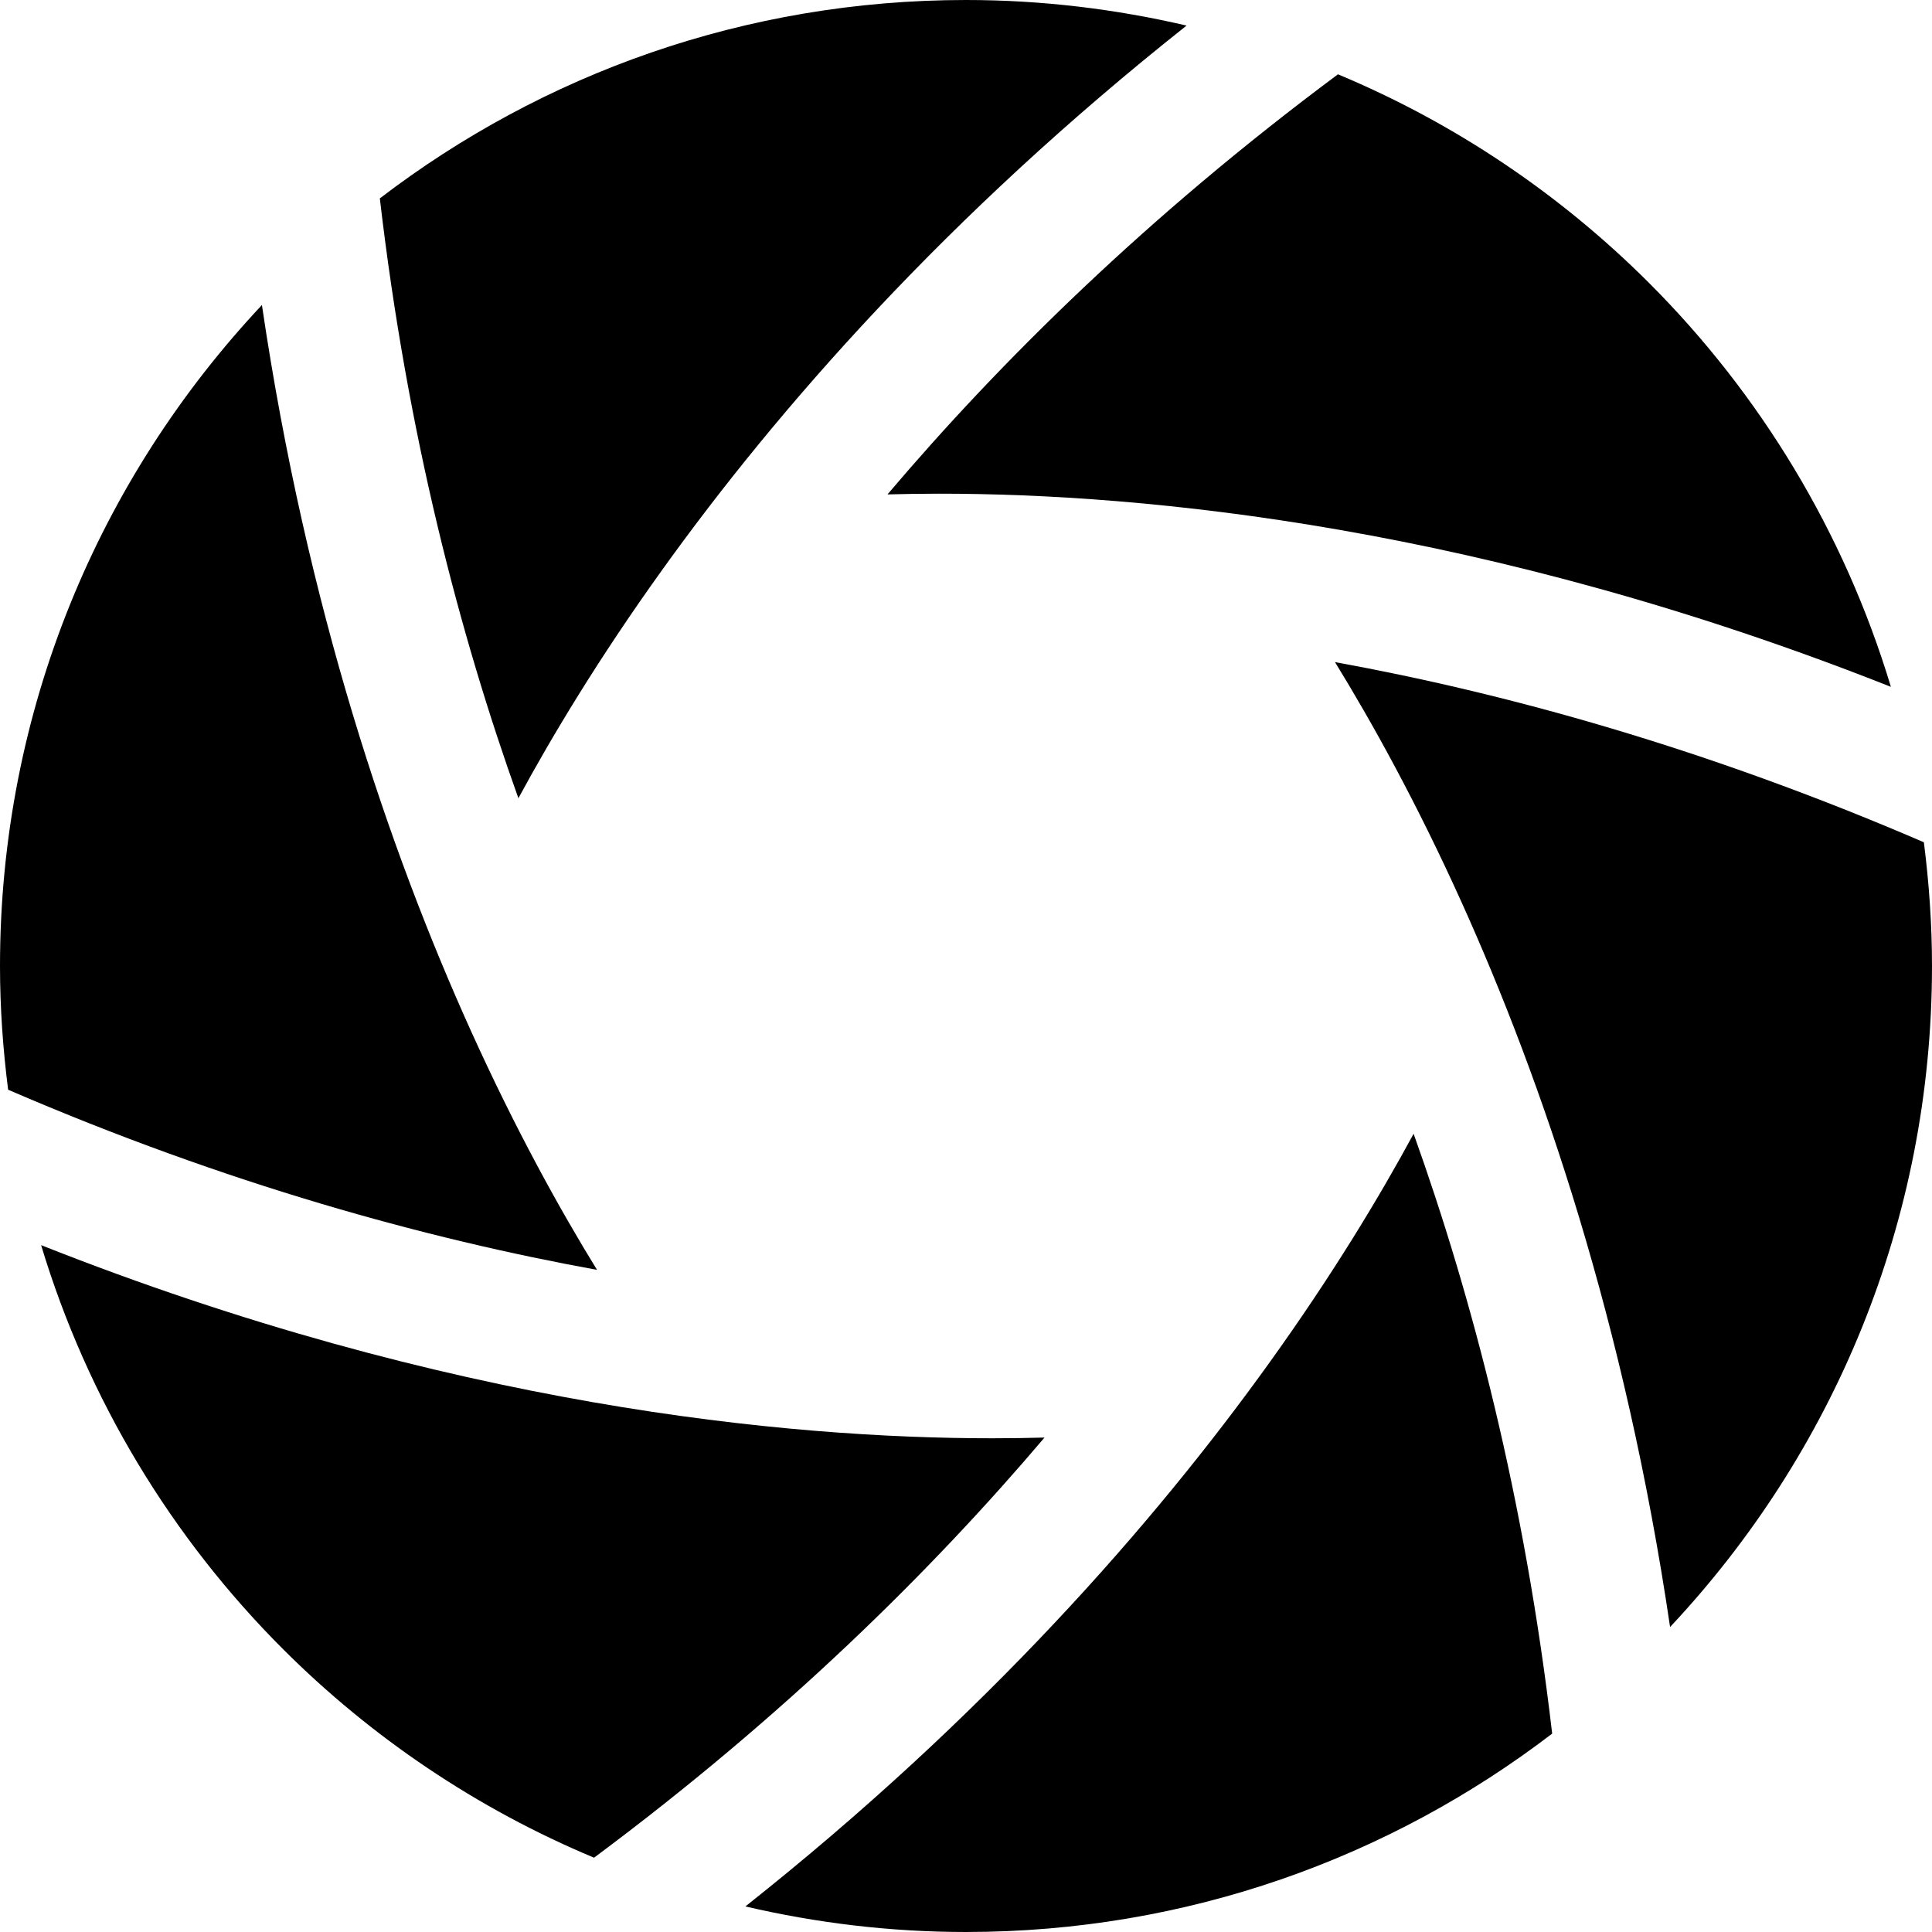
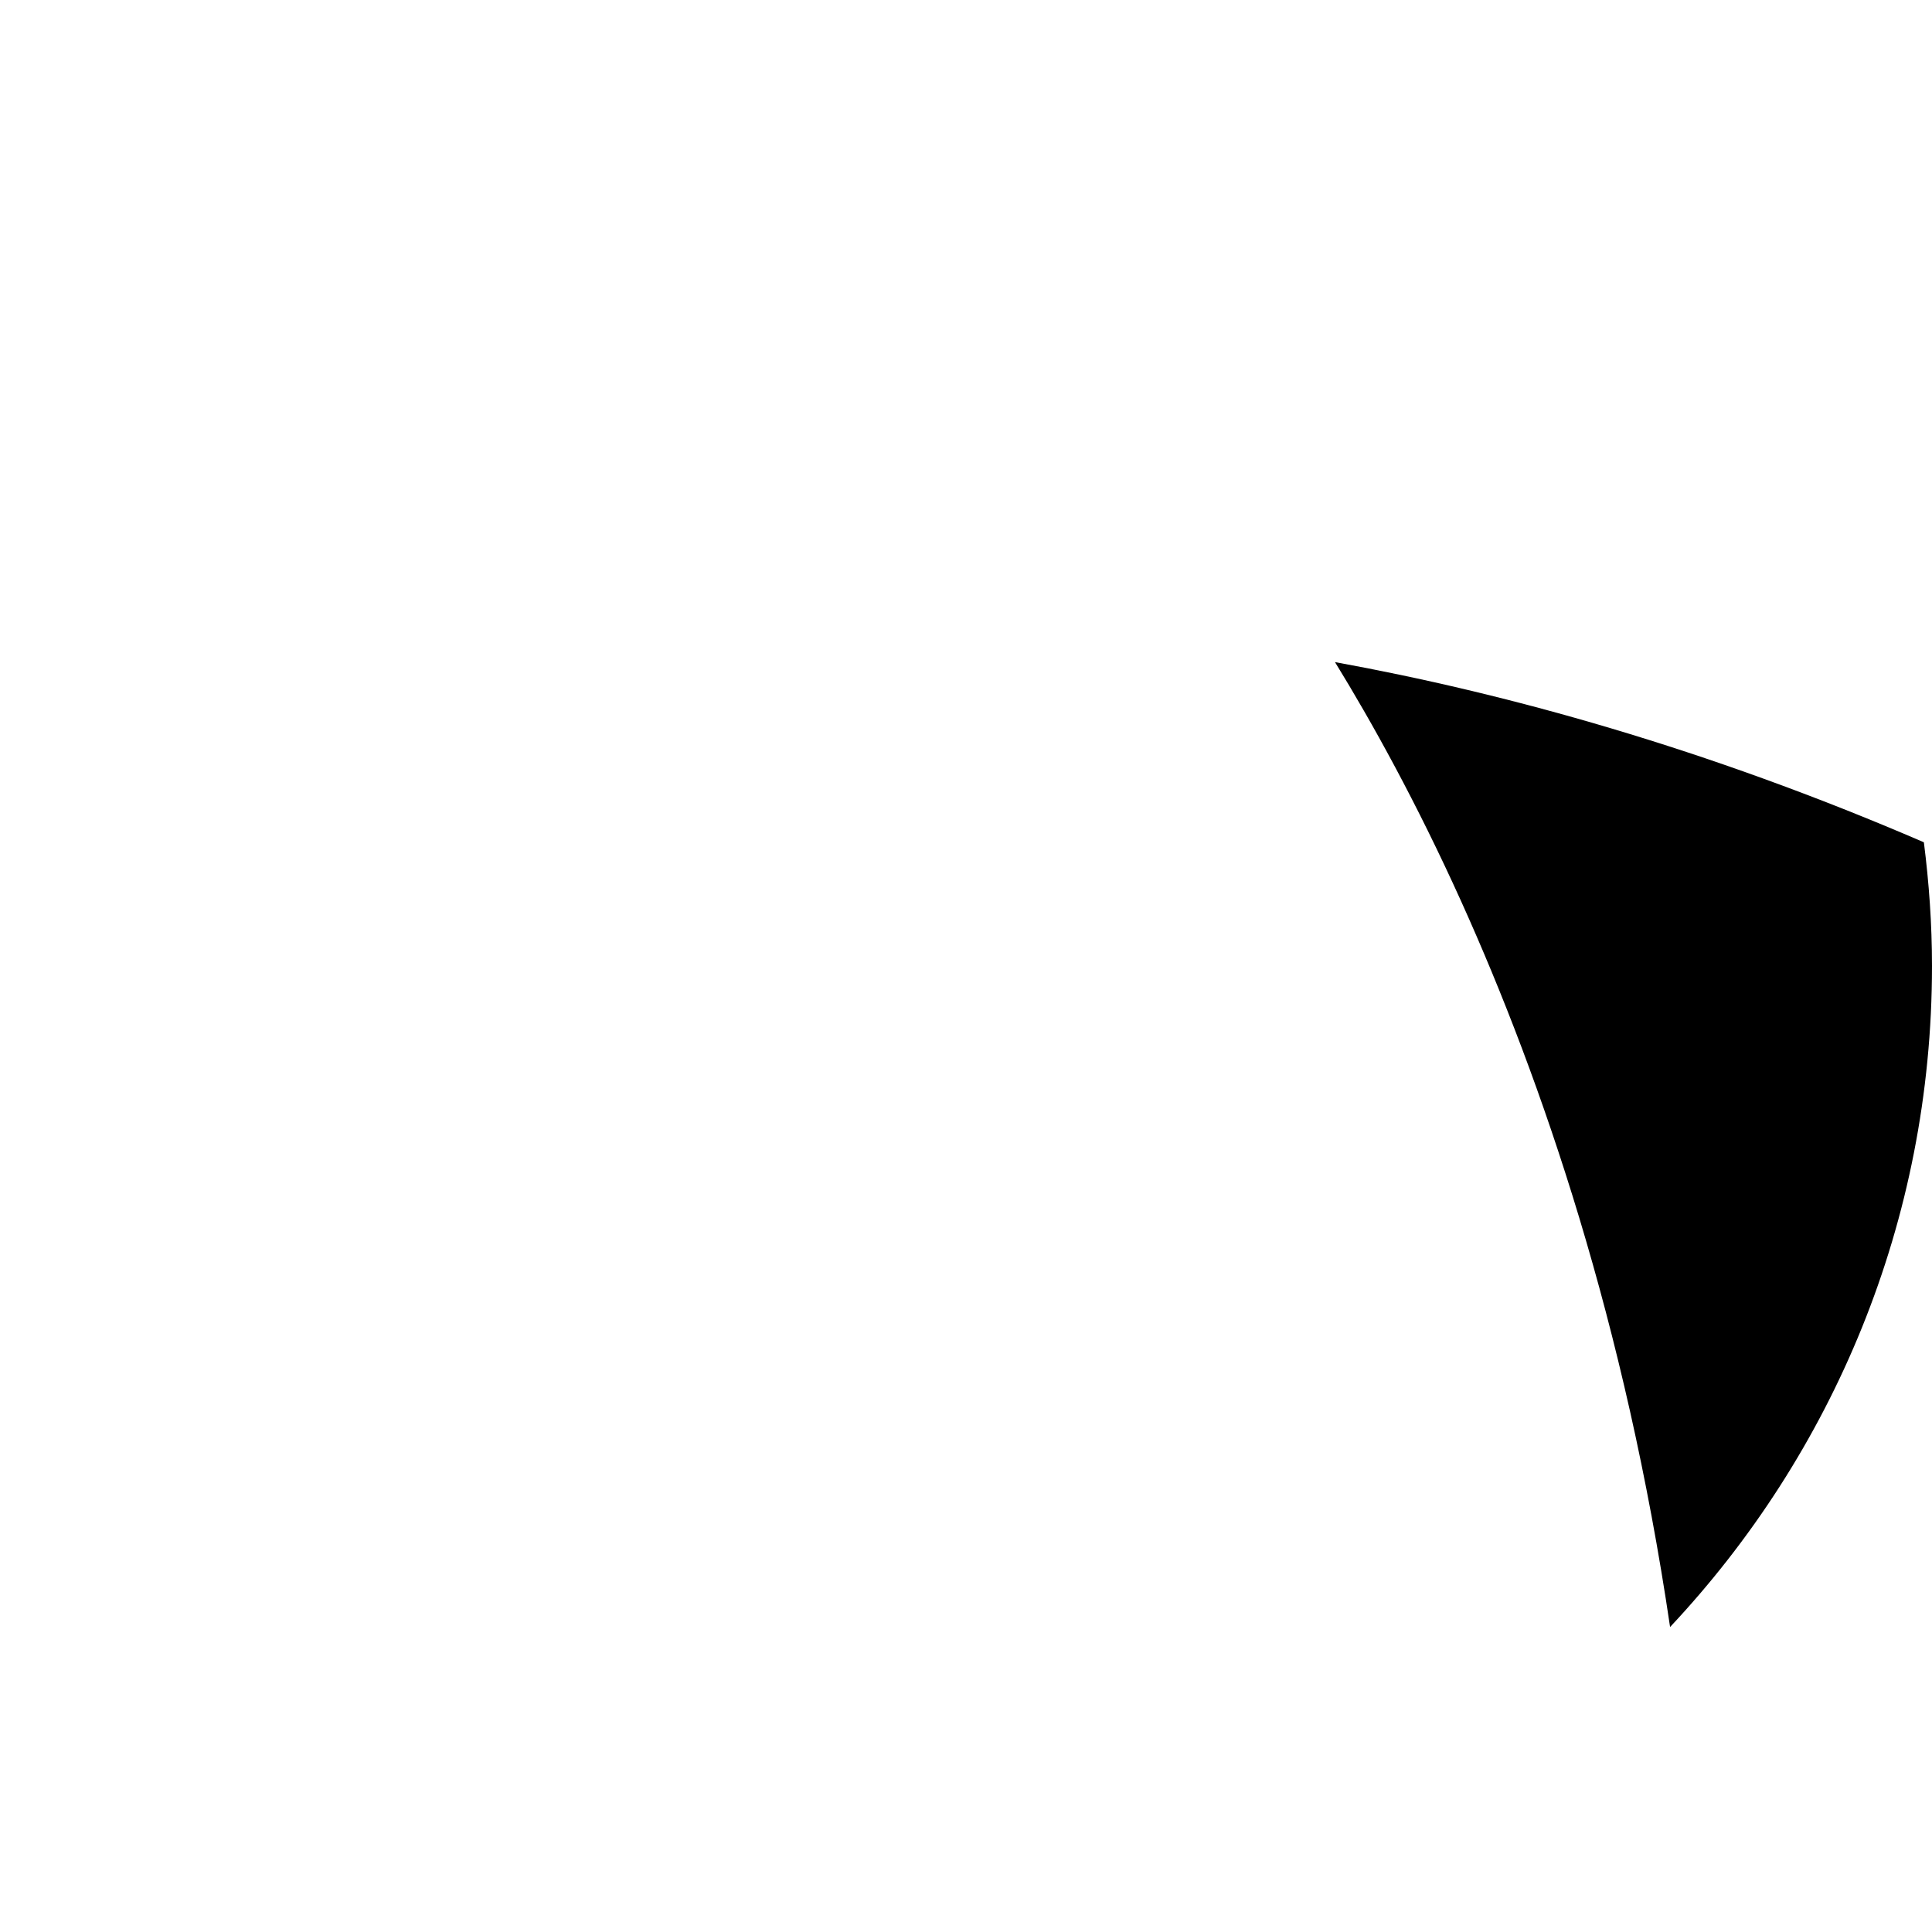
<svg xmlns="http://www.w3.org/2000/svg" height="800px" width="800px" version="1.1" id="_x32_" viewBox="0 0 512 512" xml:space="preserve">
  <style type="text/css">
	.st0{fill:#000000;}
</style>
  <g>
-     <path class="st0" d="M235.194,131.024c4.298-0.115,8.845-0.192,13.72-0.192c54.374-0.01,144.447,8.509,252.193,51.19   c-12.337-40.941-34.595-77.545-64.084-107.034c-23.46-23.451-51.402-42.335-82.448-55.296   C303.931,57.372,264.923,95.968,235.194,131.024z" />
-     <path class="st0" d="M175.627,150.831c30.423-42.374,75.219-93.65,138.832-144.052C295.671,2.403,276.134,0,255.991,0   C197.512,0.01,143.745,19.605,100.66,52.574c7.298,62.672,21.23,115.736,36.72,158.966   C146.254,195.146,158.696,174.398,175.627,150.831z" />
-     <path class="st0" d="M124.726,273.029c-21.47-47.528-43.469-111.949-55.315-192.195C26.374,126.668,0.009,188.156,0,256   c0,11.115,0.788,22.047,2.154,32.788c57.911,24.998,110.871,39.527,156.062,47.738   C148.436,320.632,136.687,299.489,124.726,273.029z" />
-     <path class="st0" d="M276.807,380.967c-4.298,0.115-8.856,0.192-13.73,0.192c-54.374,0.019-144.456-8.51-252.183-51.181   c12.336,40.922,34.595,77.536,64.084,107.034c23.461,23.442,51.402,42.326,82.449,55.296   C208.069,454.628,247.078,416.013,276.807,380.967z" />
-     <path class="st0" d="M336.372,361.169c-30.421,42.374-75.218,93.65-138.832,144.053c18.788,4.384,38.326,6.778,58.451,6.778   c58.498-0.009,112.245-19.605,155.35-52.574c-7.317-62.671-21.239-115.717-36.72-158.966   C365.746,316.854,353.304,337.604,336.372,361.169z" />
    <path class="st0" d="M509.847,223.213c-57.912-24.99-110.872-39.537-156.062-47.748c9.769,15.893,21.528,37.047,33.488,63.507   c21.471,47.527,43.47,111.948,55.316,192.205C485.626,385.332,511.99,323.844,512,256C512,244.886,511.211,233.943,509.847,223.213   z" />
  </g>
</svg>